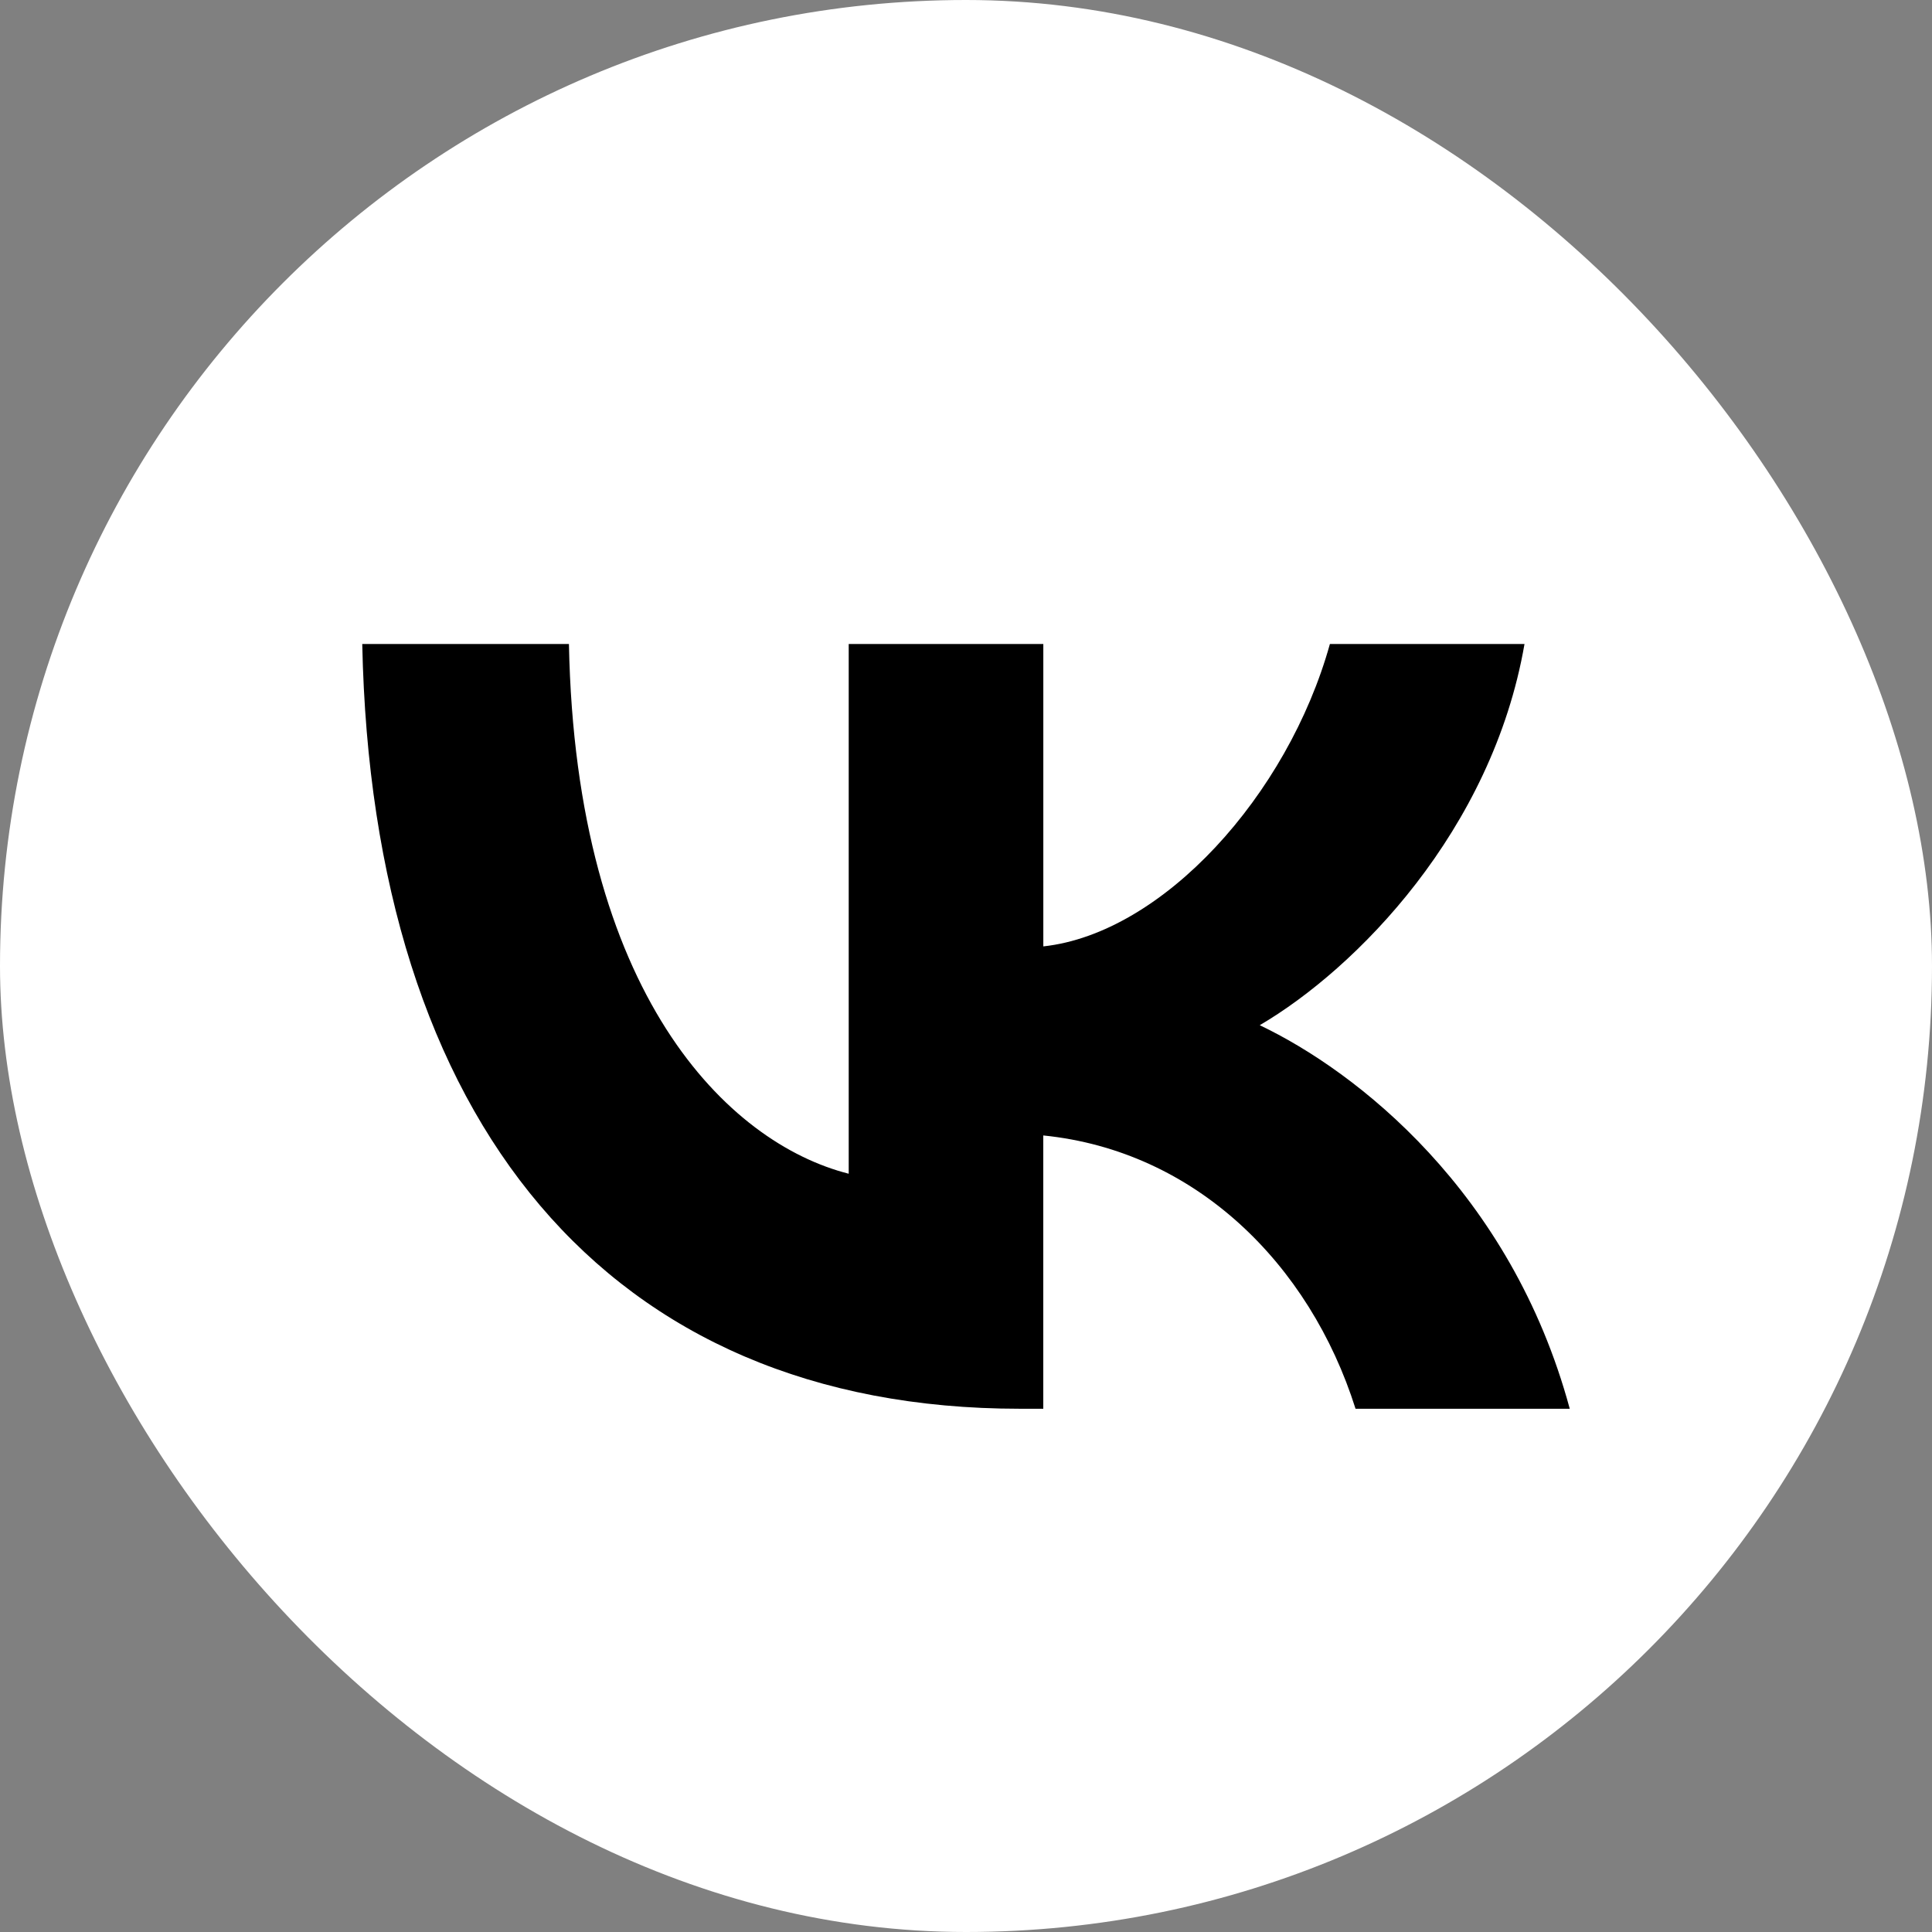
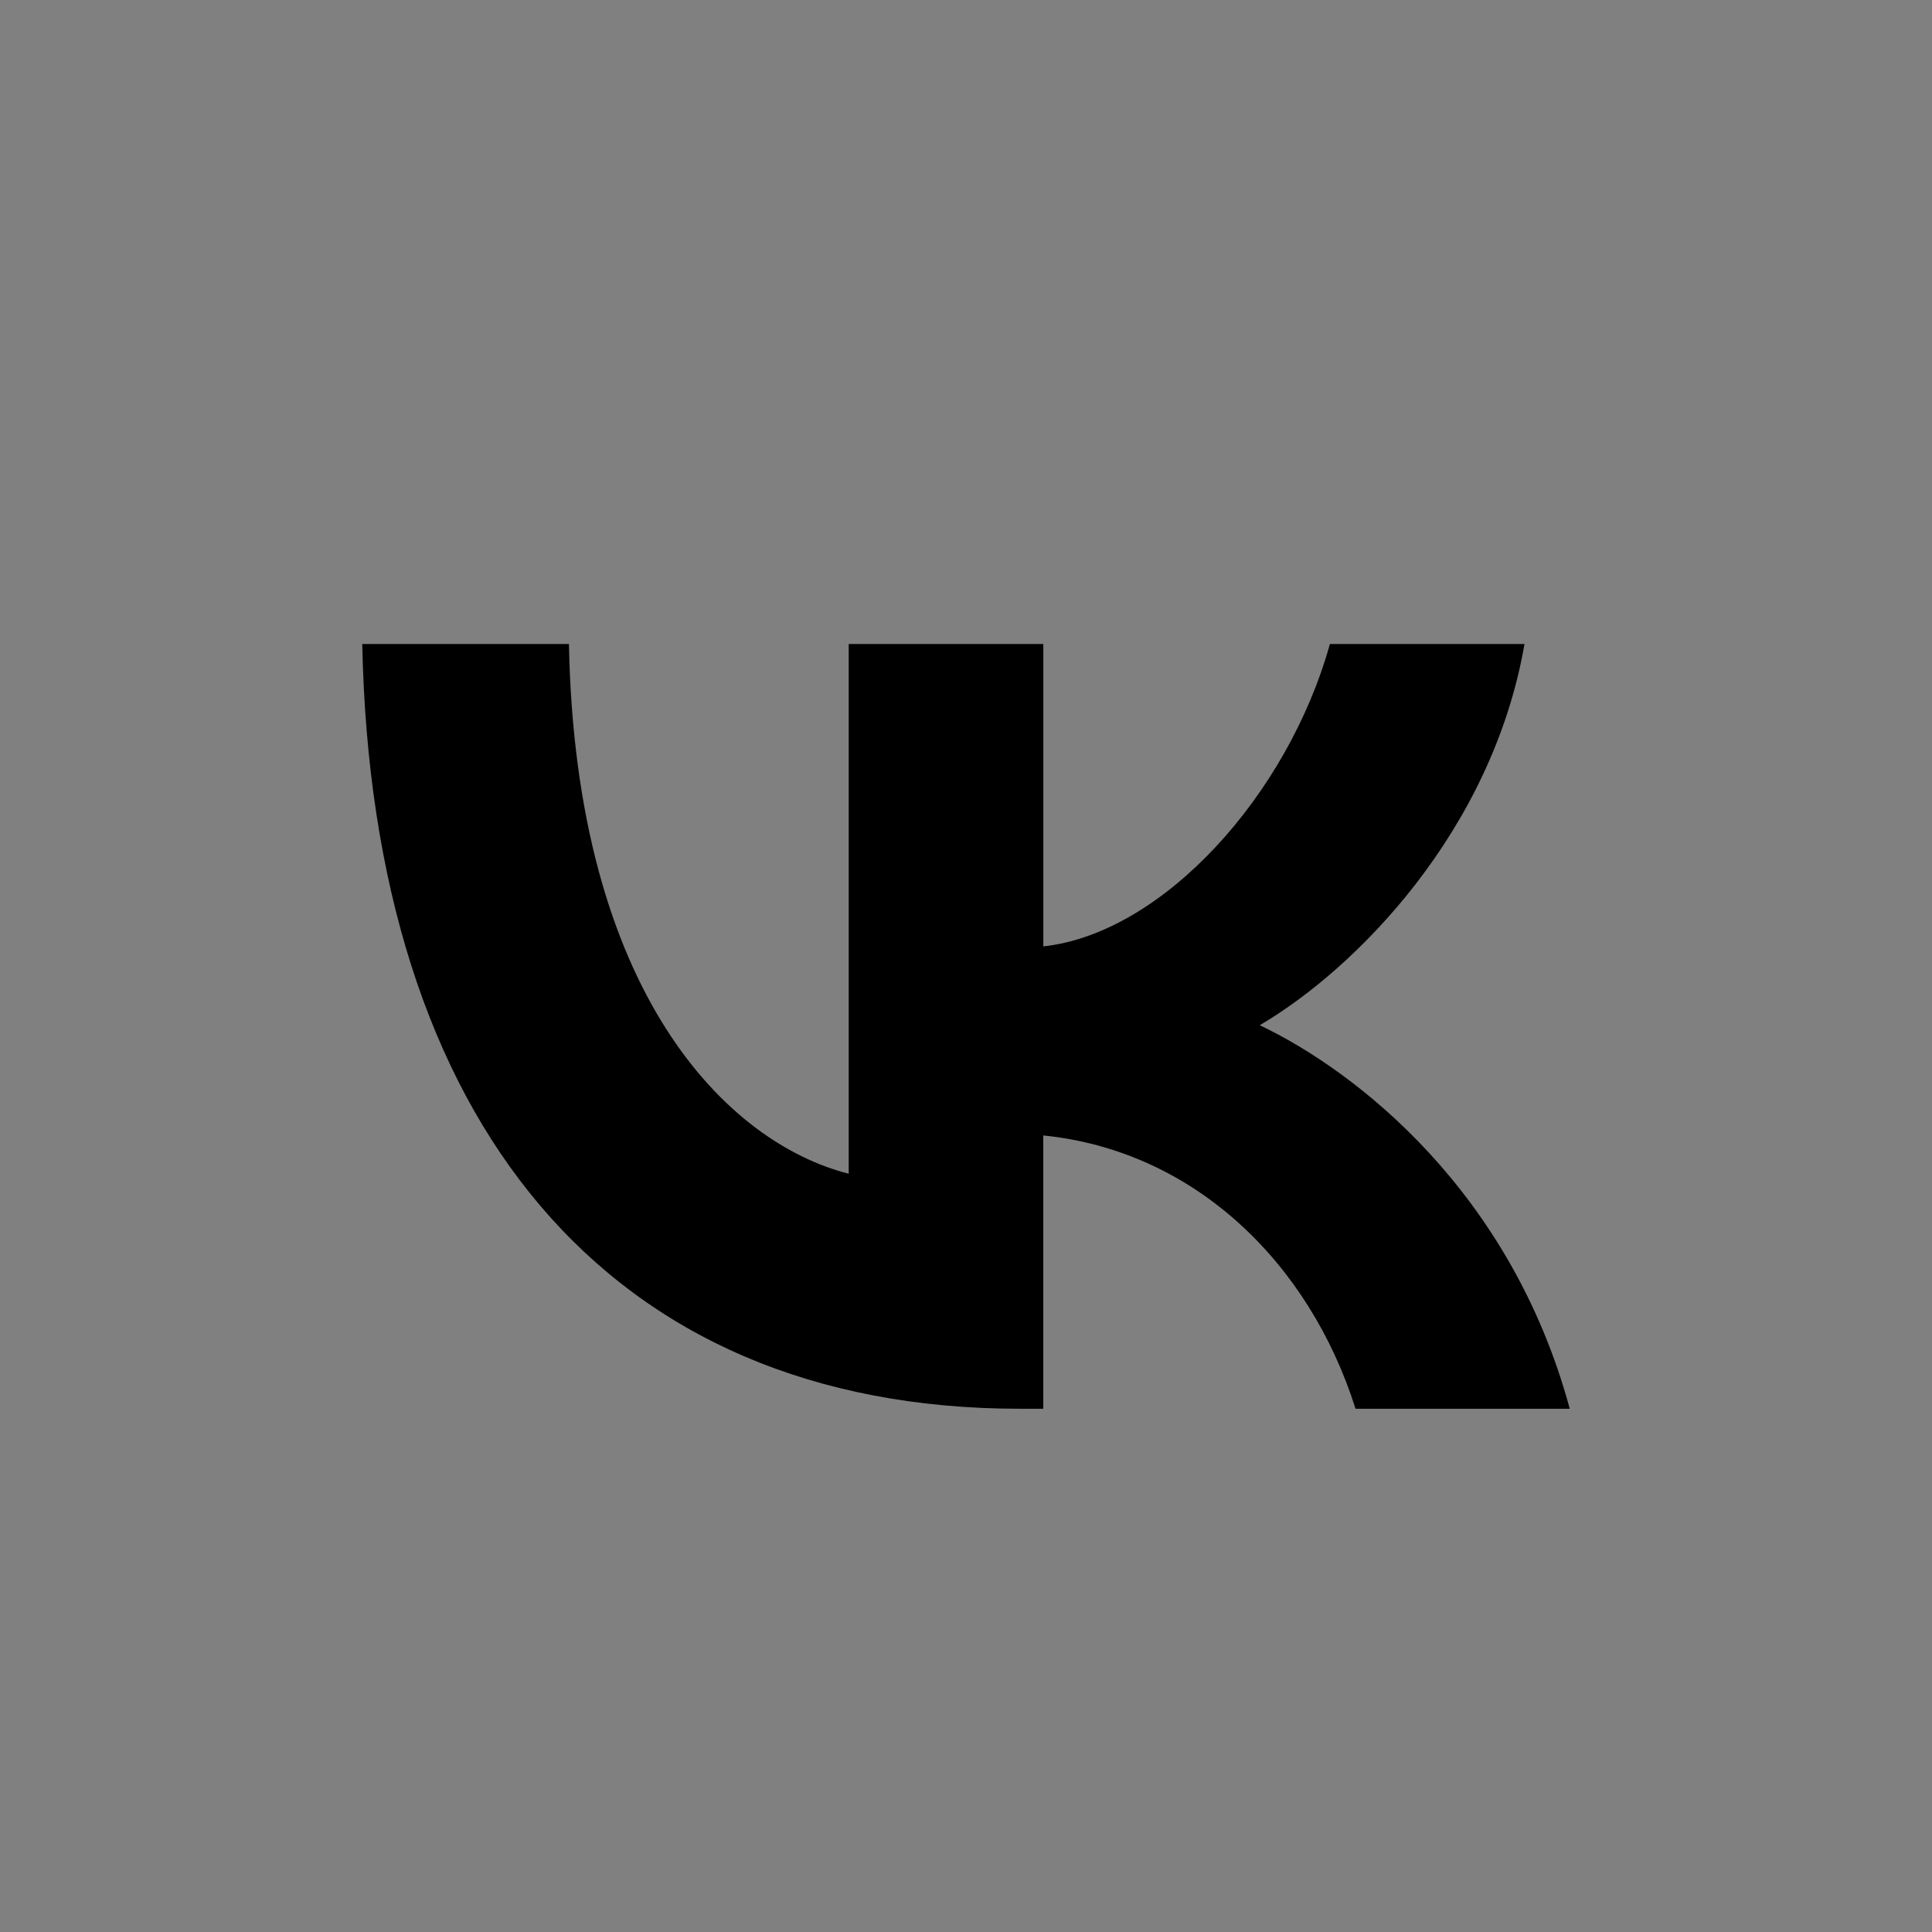
<svg xmlns="http://www.w3.org/2000/svg" width="48" height="48" viewBox="0 0 48 48" fill="none">
  <rect x="0" y="0" width="48" height="48" fill="#808080" stroke="none" />
  <g clip-path="url(#clip0_2845_158)">
-     <rect width="48" height="48" rx="24" fill="white" />
    <path d="M33.678 35C32.535 31.386 29.687 28.59 25.92 28.21V35H25.339C15.09 35 9.244 27.867 9 16H14.135C14.303 24.71 18.088 28.4 21.086 29.161V16H25.921V23.513C28.882 23.19 31.992 19.766 33.041 16H37.876C37.071 20.641 33.697 24.064 31.298 25.471C33.697 26.613 37.538 29.598 39 35H33.678Z" fill="black" />
  </g>
  <defs>
    <clipPath id="clip0_2845_158">
      <rect width="48" height="48" fill="white" />
    </clipPath>
  </defs>
</svg>